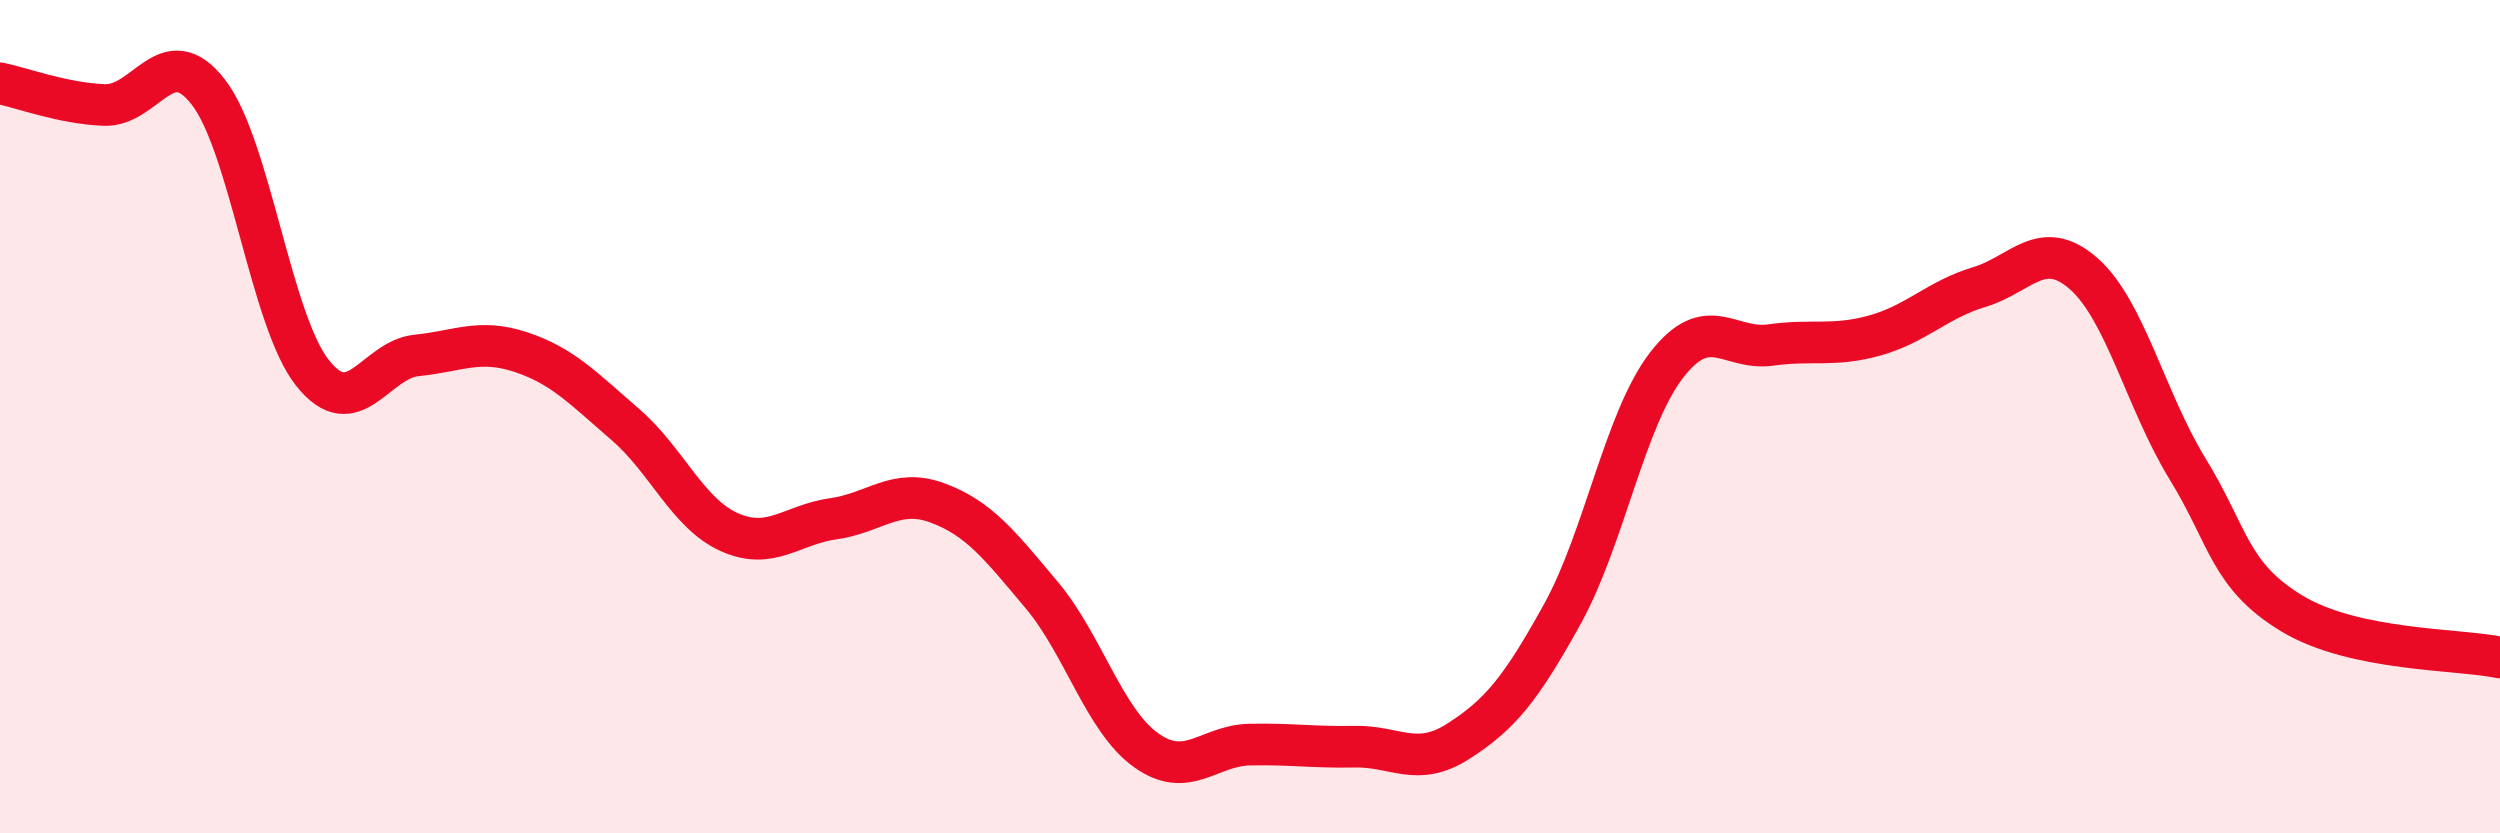
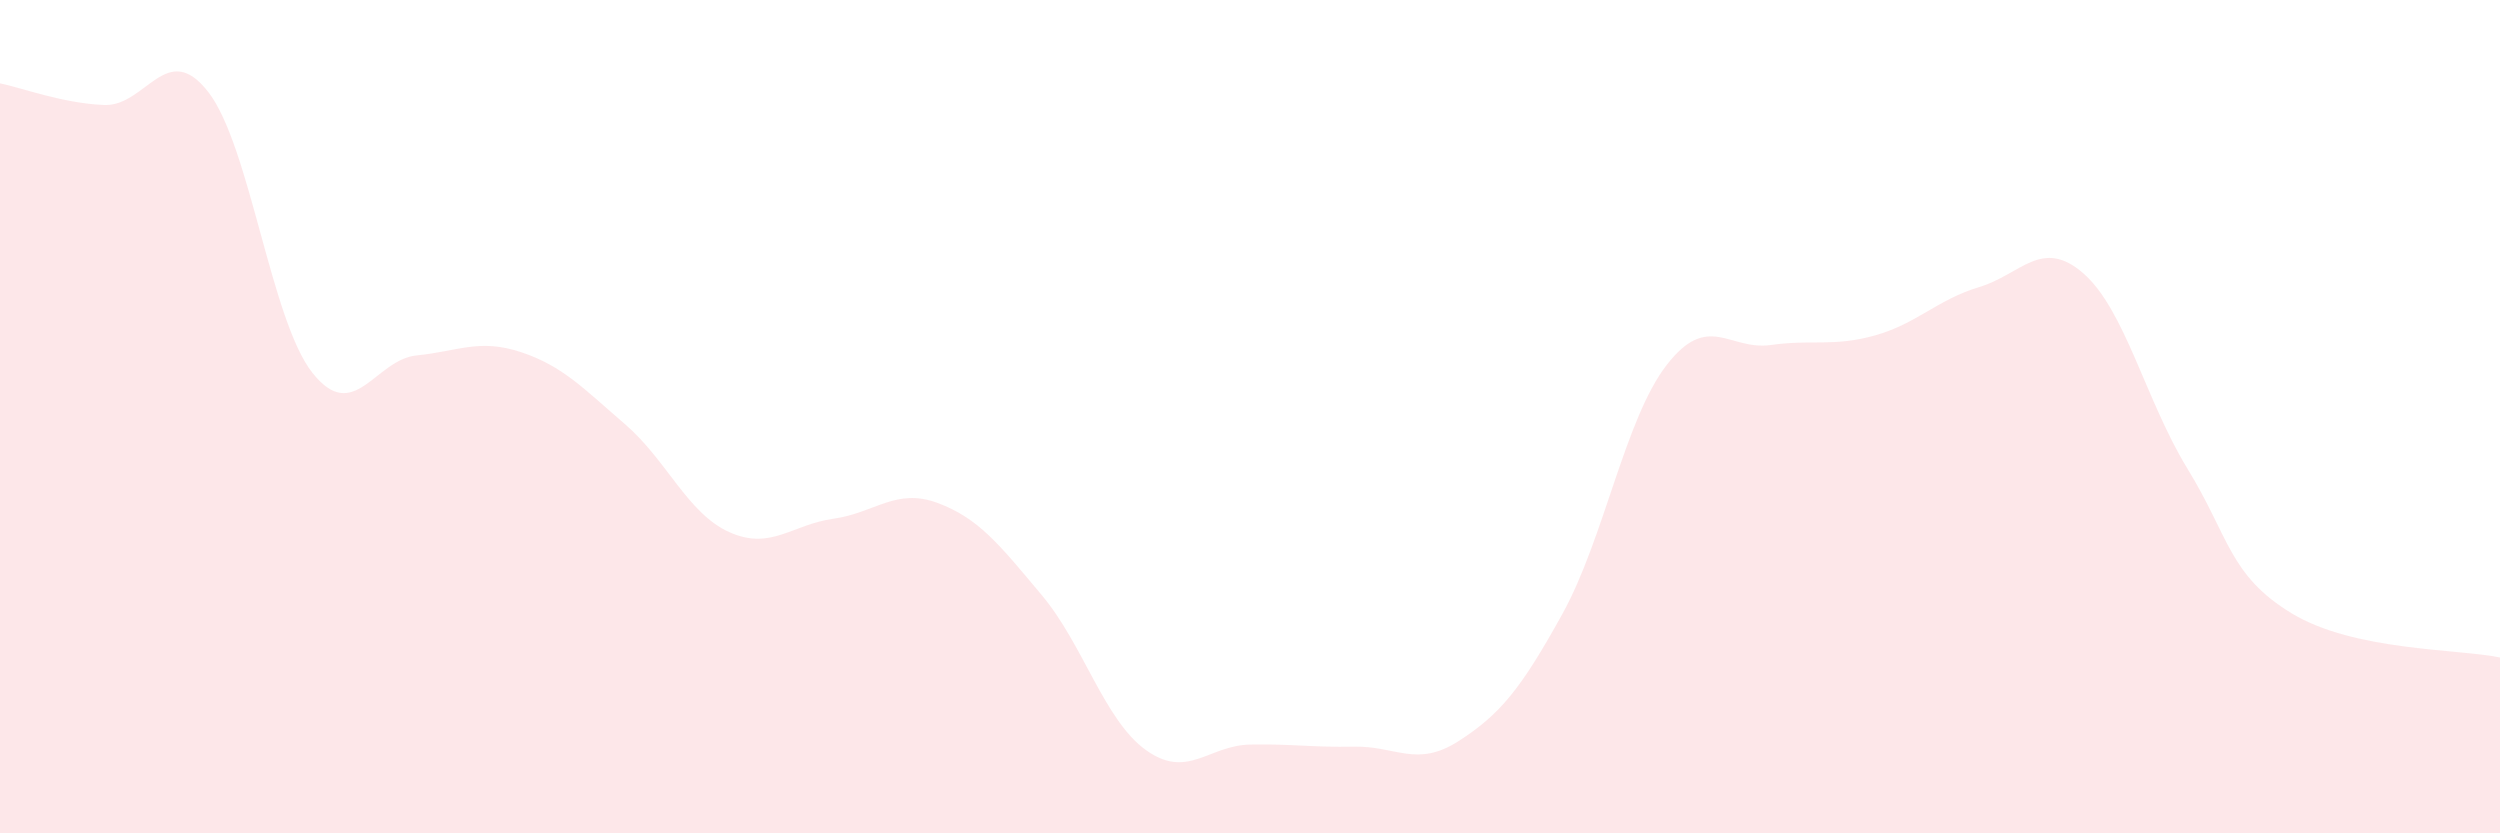
<svg xmlns="http://www.w3.org/2000/svg" width="60" height="20" viewBox="0 0 60 20">
  <path d="M 0,2 C 0.5,2.1 1.5,2.48 2.5,2.52 C 3.5,2.56 4,0.92 5,2.21 C 6,3.5 6.5,7.69 7.5,8.95 C 8.5,10.21 9,8.63 10,8.53 C 11,8.43 11.5,8.12 12.5,8.45 C 13.5,8.78 14,9.32 15,10.18 C 16,11.04 16.5,12.32 17.5,12.77 C 18.5,13.22 19,12.59 20,12.45 C 21,12.31 21.5,11.7 22.5,12.07 C 23.5,12.44 24,13.09 25,14.28 C 26,15.47 26.5,17.28 27.5,18 C 28.5,18.72 29,17.89 30,17.87 C 31,17.85 31.5,17.94 32.5,17.92 C 33.5,17.9 34,18.43 35,17.79 C 36,17.15 36.5,16.54 37.5,14.73 C 38.5,12.92 39,10.05 40,8.76 C 41,7.47 41.5,8.42 42.5,8.28 C 43.5,8.14 44,8.33 45,8.05 C 46,7.77 46.5,7.19 47.5,6.89 C 48.5,6.59 49,5.69 50,6.56 C 51,7.43 51.5,9.62 52.5,11.25 C 53.5,12.88 53.5,13.81 55,14.72 C 56.5,15.63 59,15.57 60,15.78L60 20L0 20Z" fill="#EB0A25" opacity="0.1" stroke-linecap="round" stroke-linejoin="round" />
-   <path d="M 0,2 C 0.5,2.1 1.5,2.48 2.5,2.52 C 3.5,2.56 4,0.92 5,2.21 C 6,3.5 6.5,7.69 7.5,8.95 C 8.5,10.21 9,8.63 10,8.53 C 11,8.43 11.5,8.12 12.5,8.45 C 13.5,8.78 14,9.32 15,10.18 C 16,11.04 16.5,12.32 17.5,12.77 C 18.5,13.22 19,12.59 20,12.45 C 21,12.31 21.5,11.7 22.5,12.07 C 23.5,12.44 24,13.09 25,14.28 C 26,15.47 26.5,17.28 27.5,18 C 28.5,18.72 29,17.89 30,17.87 C 31,17.85 31.5,17.94 32.5,17.92 C 33.5,17.9 34,18.43 35,17.79 C 36,17.15 36.5,16.54 37.5,14.73 C 38.5,12.92 39,10.05 40,8.76 C 41,7.47 41.5,8.42 42.5,8.28 C 43.5,8.14 44,8.33 45,8.05 C 46,7.77 46.5,7.19 47.5,6.89 C 48.5,6.59 49,5.69 50,6.56 C 51,7.43 51.5,9.62 52.5,11.25 C 53.5,12.88 53.5,13.81 55,14.72 C 56.5,15.63 59,15.57 60,15.78" stroke="#EB0A25" stroke-width="1" fill="none" stroke-linecap="round" stroke-linejoin="round" />
</svg>